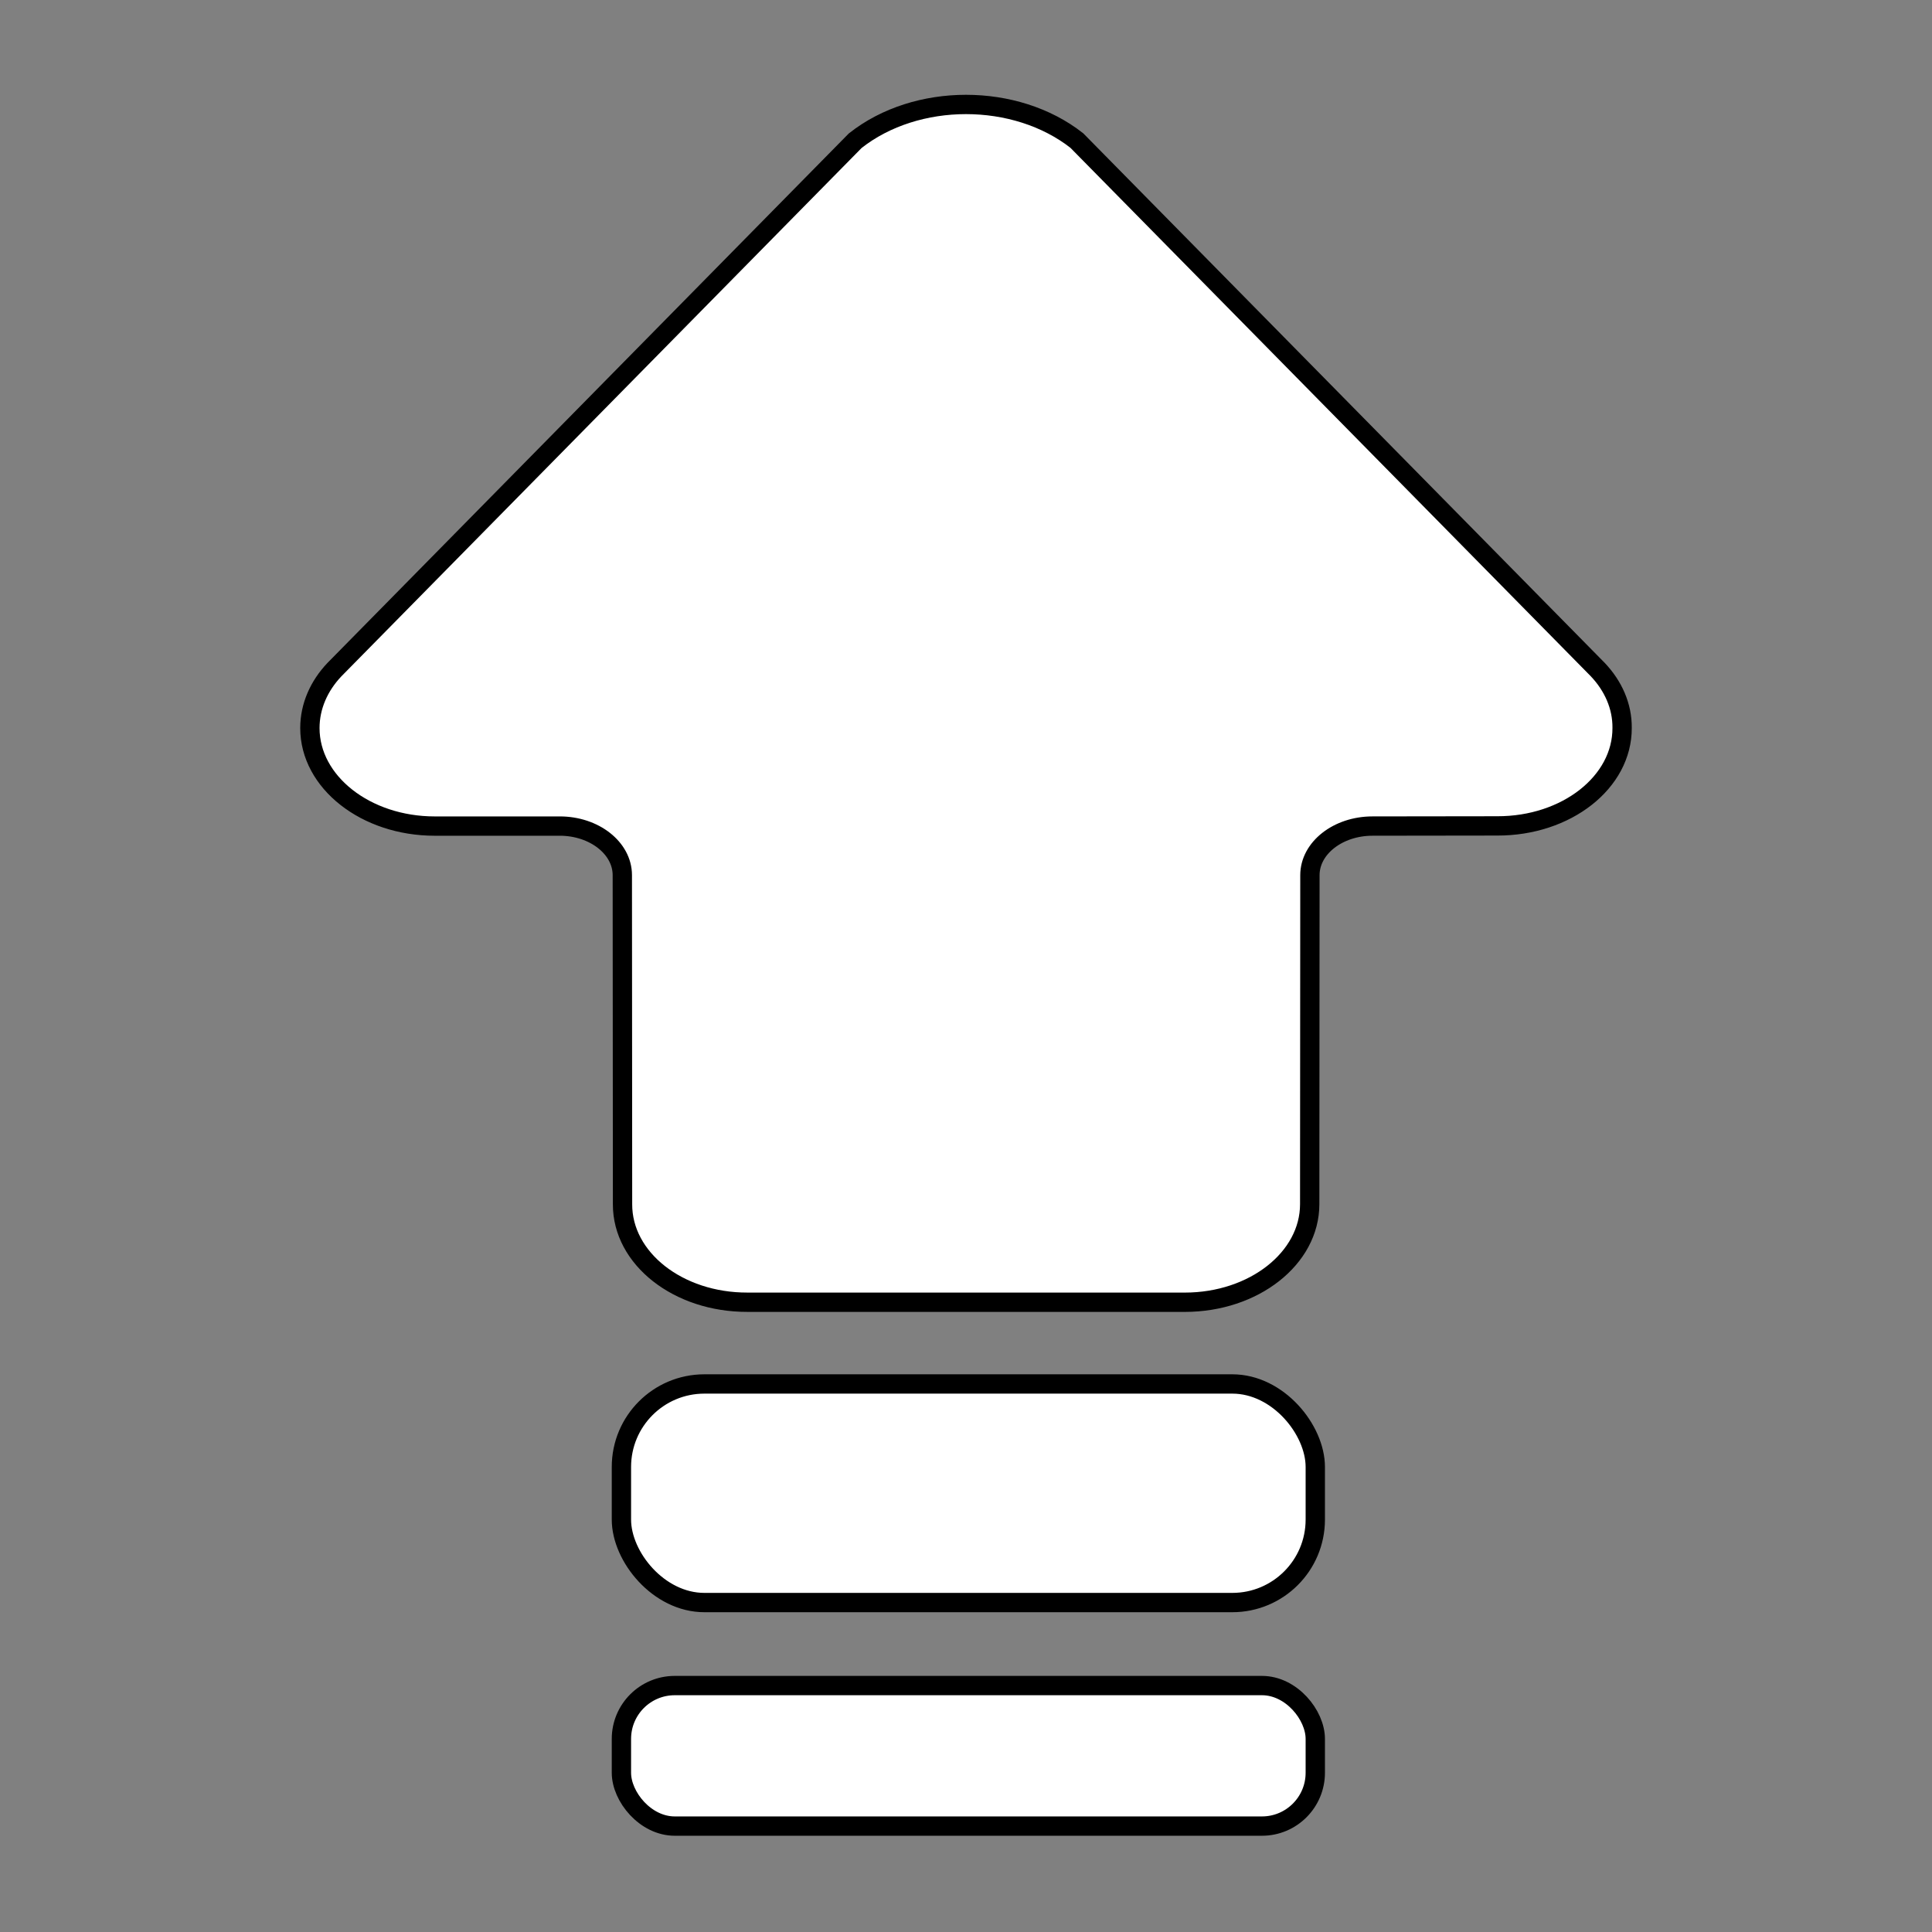
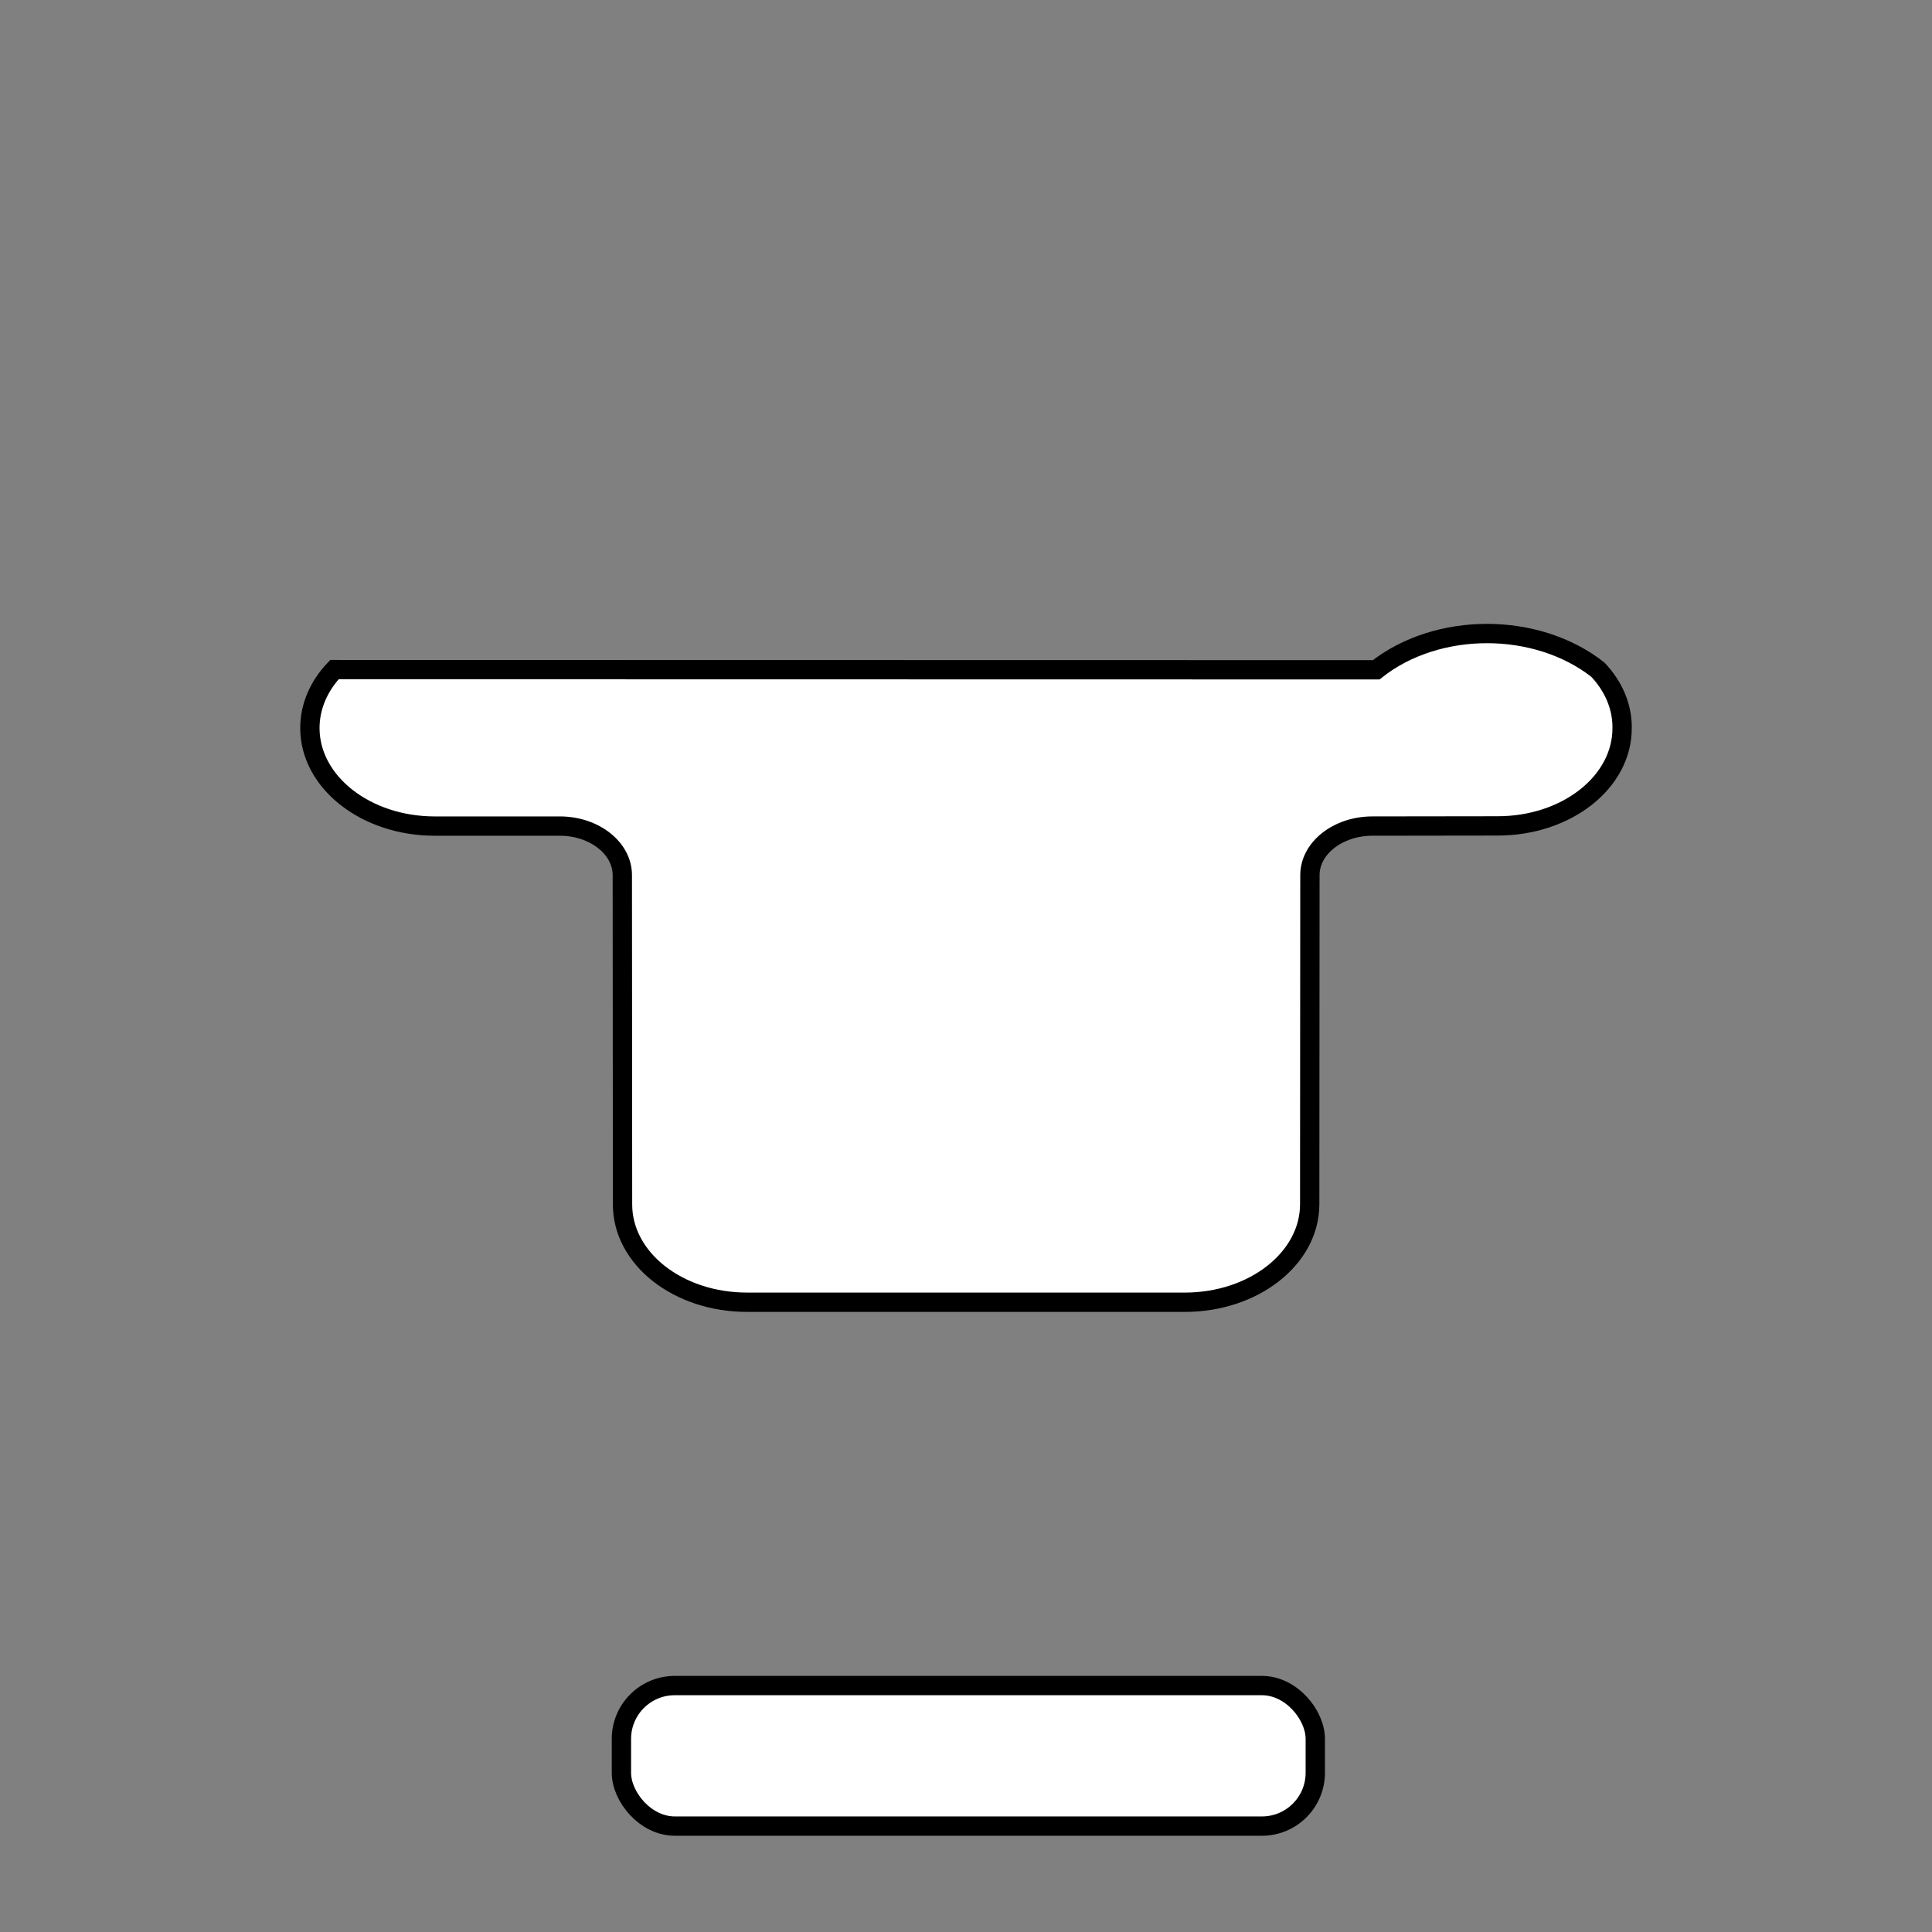
<svg xmlns="http://www.w3.org/2000/svg" xmlns:ns1="http://sodipodi.sourceforge.net/DTD/sodipodi-0.dtd" xmlns:ns2="http://www.inkscape.org/namespaces/inkscape" enable-background="new 0 0 500 500" height="500px" id="Layer_1" version="1.1" viewBox="0 0 500 500" width="500px" xml:space="preserve" ns1:docname="touch-jump.svg" ns2:version="1.3.2 (091e20e, 2023-11-25, custom)">
  <rect x="0" y="0" width="500" height="500" fill="#808080" stroke="none" />
  <defs id="defs7" />
  <ns1:namedview pagecolor="#000000" bordercolor="#666666" borderopacity="1" objecttolerance="10" gridtolerance="10" guidetolerance="10" ns2:pageopacity="0" ns2:pageshadow="2" ns2:window-width="3440" ns2:window-height="1373" id="namedview5" showgrid="false" ns2:zoom="0.6675088" ns2:cx="561.04129" ns2:cy="197.00115" ns2:window-x="-9" ns2:window-y="-9" ns2:window-maximized="1" ns2:current-layer="Layer_1" ns2:showpageshadow="2" ns2:pagecheckerboard="true" ns2:deskcolor="#d1d1d1" />
-   <path d="m 86.553,173.293 c -4.003,4.221 -6.353,9.477 -6.355,15.133 0.004,14.004 14.469,25.361 32.307,25.364 l 32.367,-0.002 c 8.923,0.002 16.185,5.703 16.183,12.705 l 0.057,85.157 c -0.055,14.056 14.407,25.41 32.311,25.367 l 113.216,0.004 c 17.843,-0.004 32.31,-11.362 32.311,-25.367 l 0.055,-85.163 c 6.3e-4,-7.005 7.26,-12.704 16.182,-12.705 l 32.311,-0.043 c 17.899,0.049 32.367,-11.31 32.304,-25.362 0.05,-5.616 -2.292,-10.864 -6.294,-15.086 L 278.679,36.372 c -15.839,-12.435 -41.516,-12.479 -57.354,0.048 z" id="path2" ns2:connector-curvature="0" style="clip-rule:evenodd;fill:#ffffff;fill-rule:evenodd;stroke:#000000;stroke-width:5;stroke-miterlimit:4;stroke-dasharray:none" />
-   <rect style="opacity:1;vector-effect:none;fill:#ffffff;fill-opacity:1;stroke:#000000;stroke-width:5;stroke-linecap:butt;stroke-linejoin:miter;stroke-miterlimit:4;stroke-dasharray:none;stroke-dashoffset:0;stroke-opacity:1" id="rect819" width="179.573" height="56.572" x="160.822" y="358.169" ry="21.473" />
+   <path d="m 86.553,173.293 c -4.003,4.221 -6.353,9.477 -6.355,15.133 0.004,14.004 14.469,25.361 32.307,25.364 l 32.367,-0.002 c 8.923,0.002 16.185,5.703 16.183,12.705 l 0.057,85.157 c -0.055,14.056 14.407,25.41 32.311,25.367 l 113.216,0.004 c 17.843,-0.004 32.31,-11.362 32.311,-25.367 l 0.055,-85.163 c 6.3e-4,-7.005 7.26,-12.704 16.182,-12.705 l 32.311,-0.043 c 17.899,0.049 32.367,-11.31 32.304,-25.362 0.05,-5.616 -2.292,-10.864 -6.294,-15.086 c -15.839,-12.435 -41.516,-12.479 -57.354,0.048 z" id="path2" ns2:connector-curvature="0" style="clip-rule:evenodd;fill:#ffffff;fill-rule:evenodd;stroke:#000000;stroke-width:5;stroke-miterlimit:4;stroke-dasharray:none" />
  <rect ry="13.804" y="436.222" x="160.822" height="36.369" width="179.573" id="rect835" style="opacity:1;vector-effect:none;fill:#ffffff;fill-opacity:1;stroke:#000000;stroke-width:5;stroke-linecap:butt;stroke-linejoin:miter;stroke-miterlimit:4;stroke-dasharray:none;stroke-dashoffset:0;stroke-opacity:1" />
</svg>